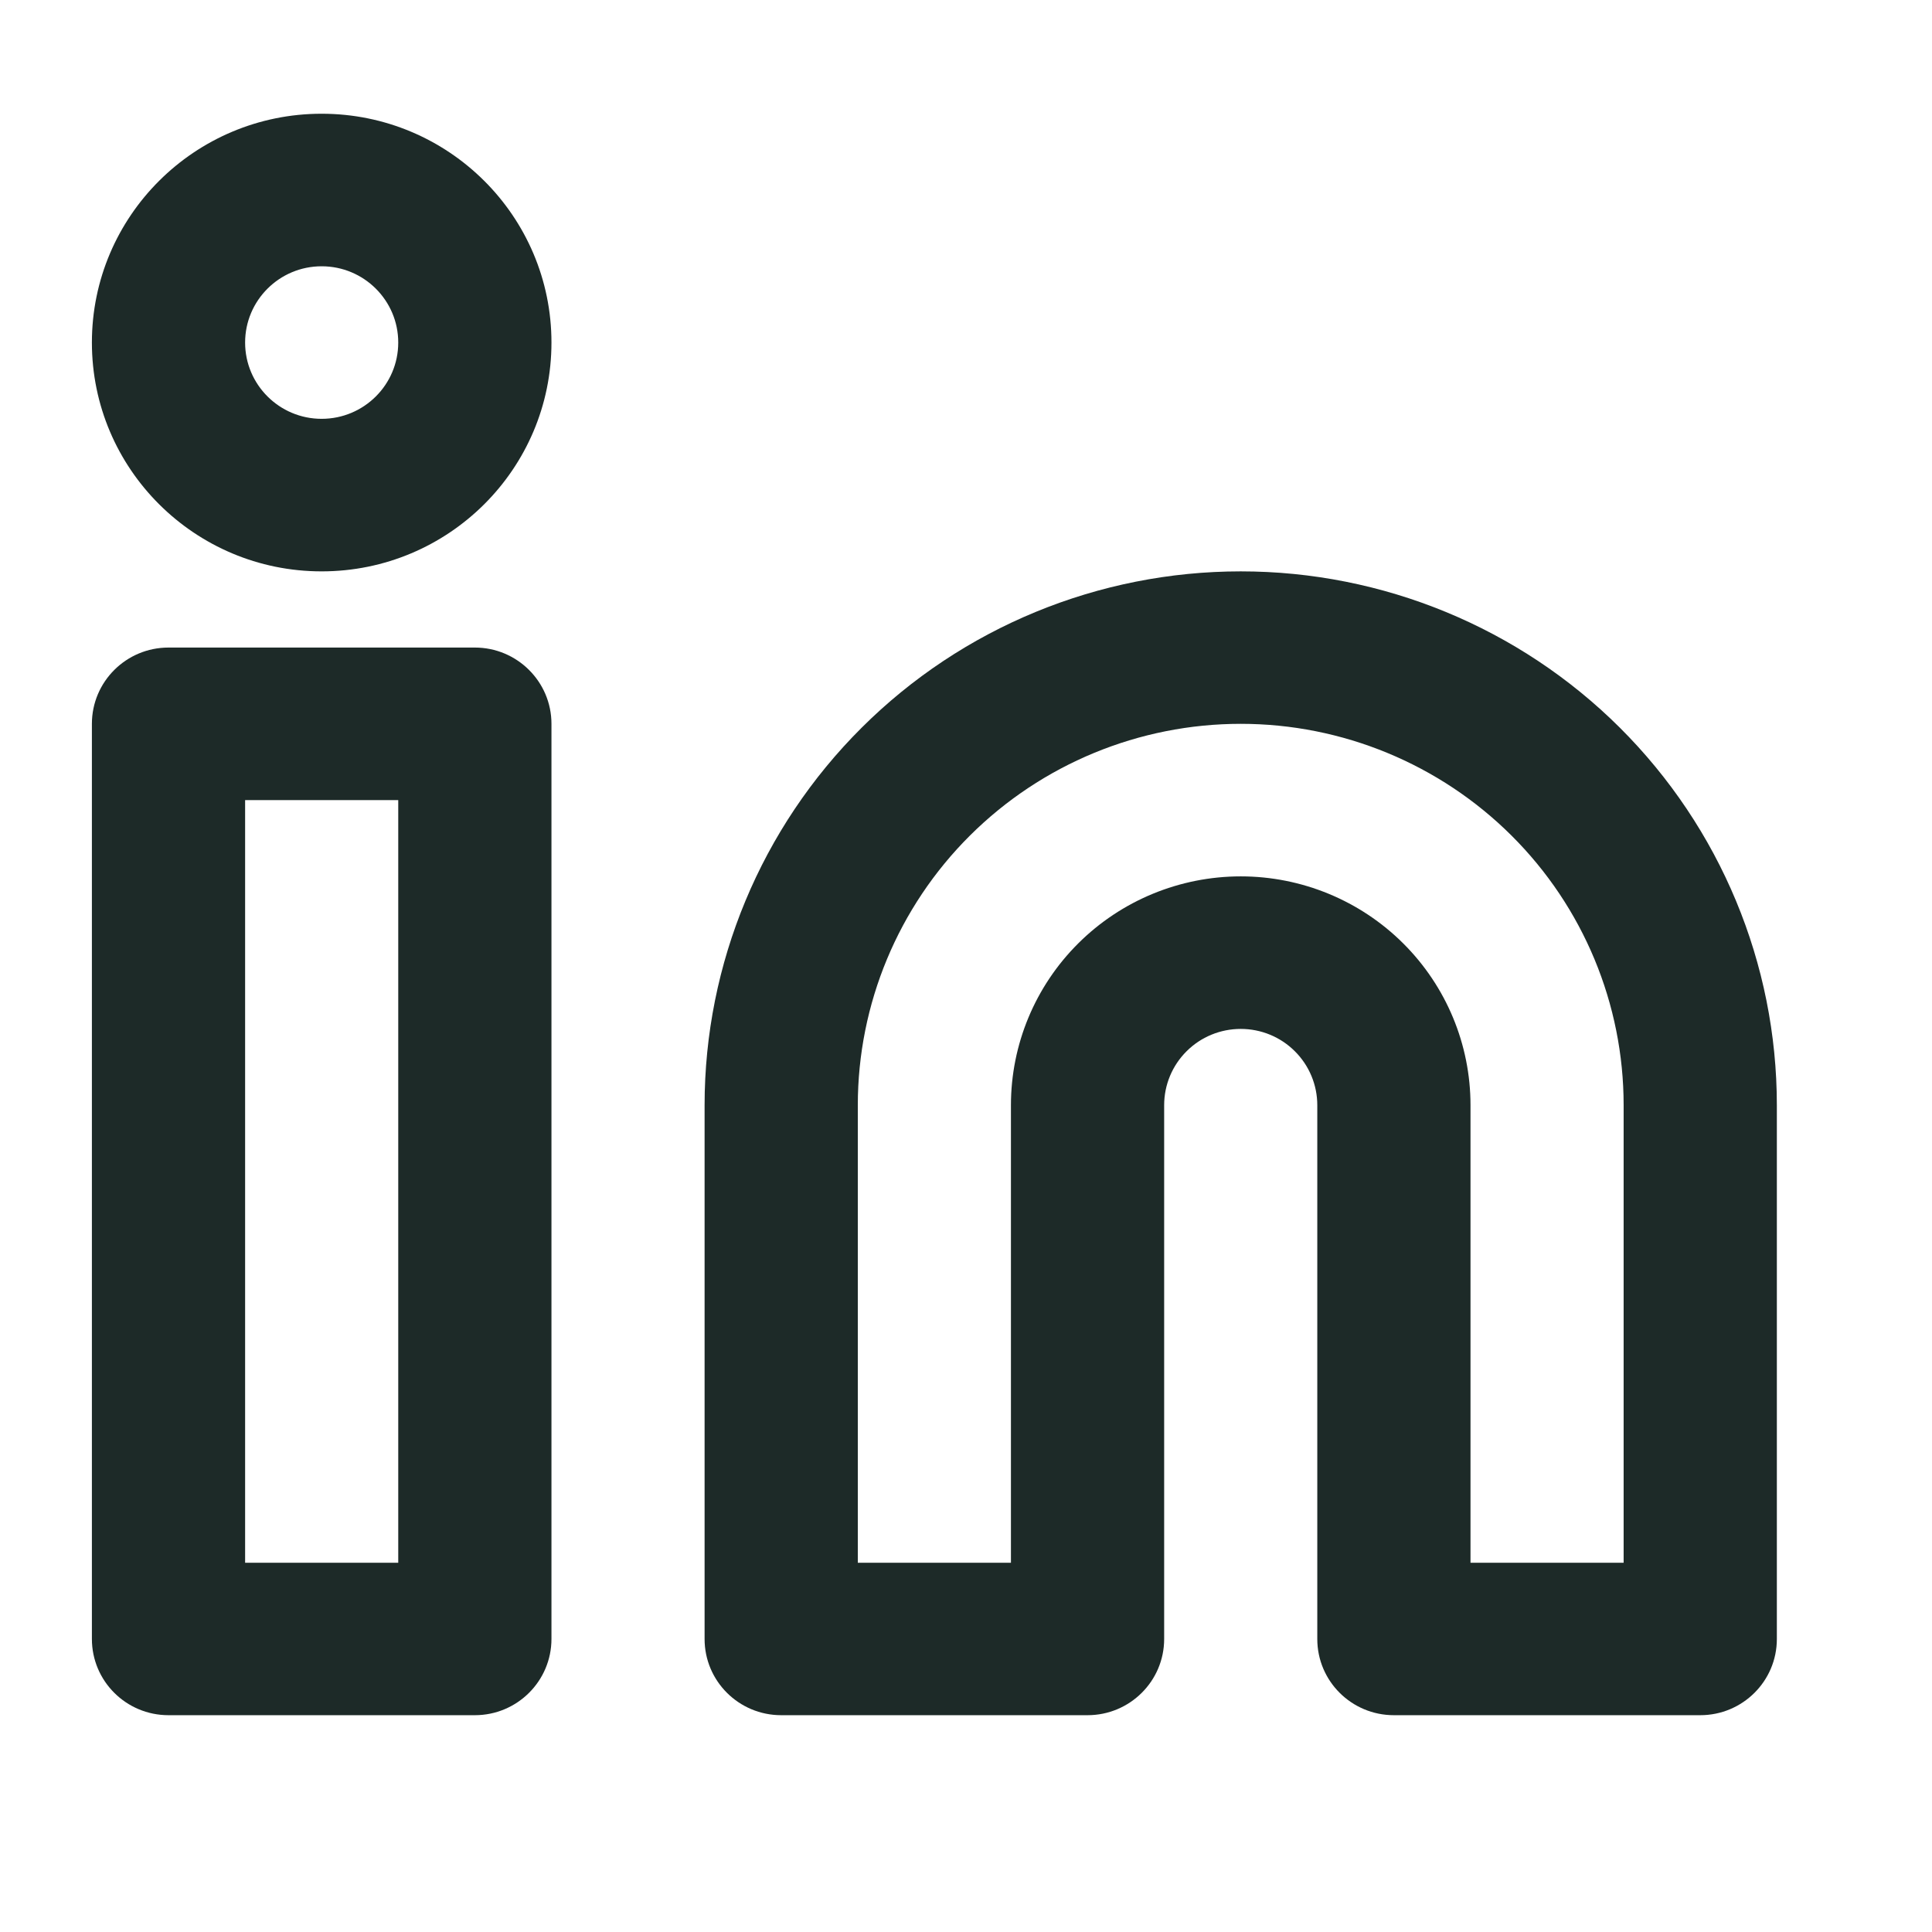
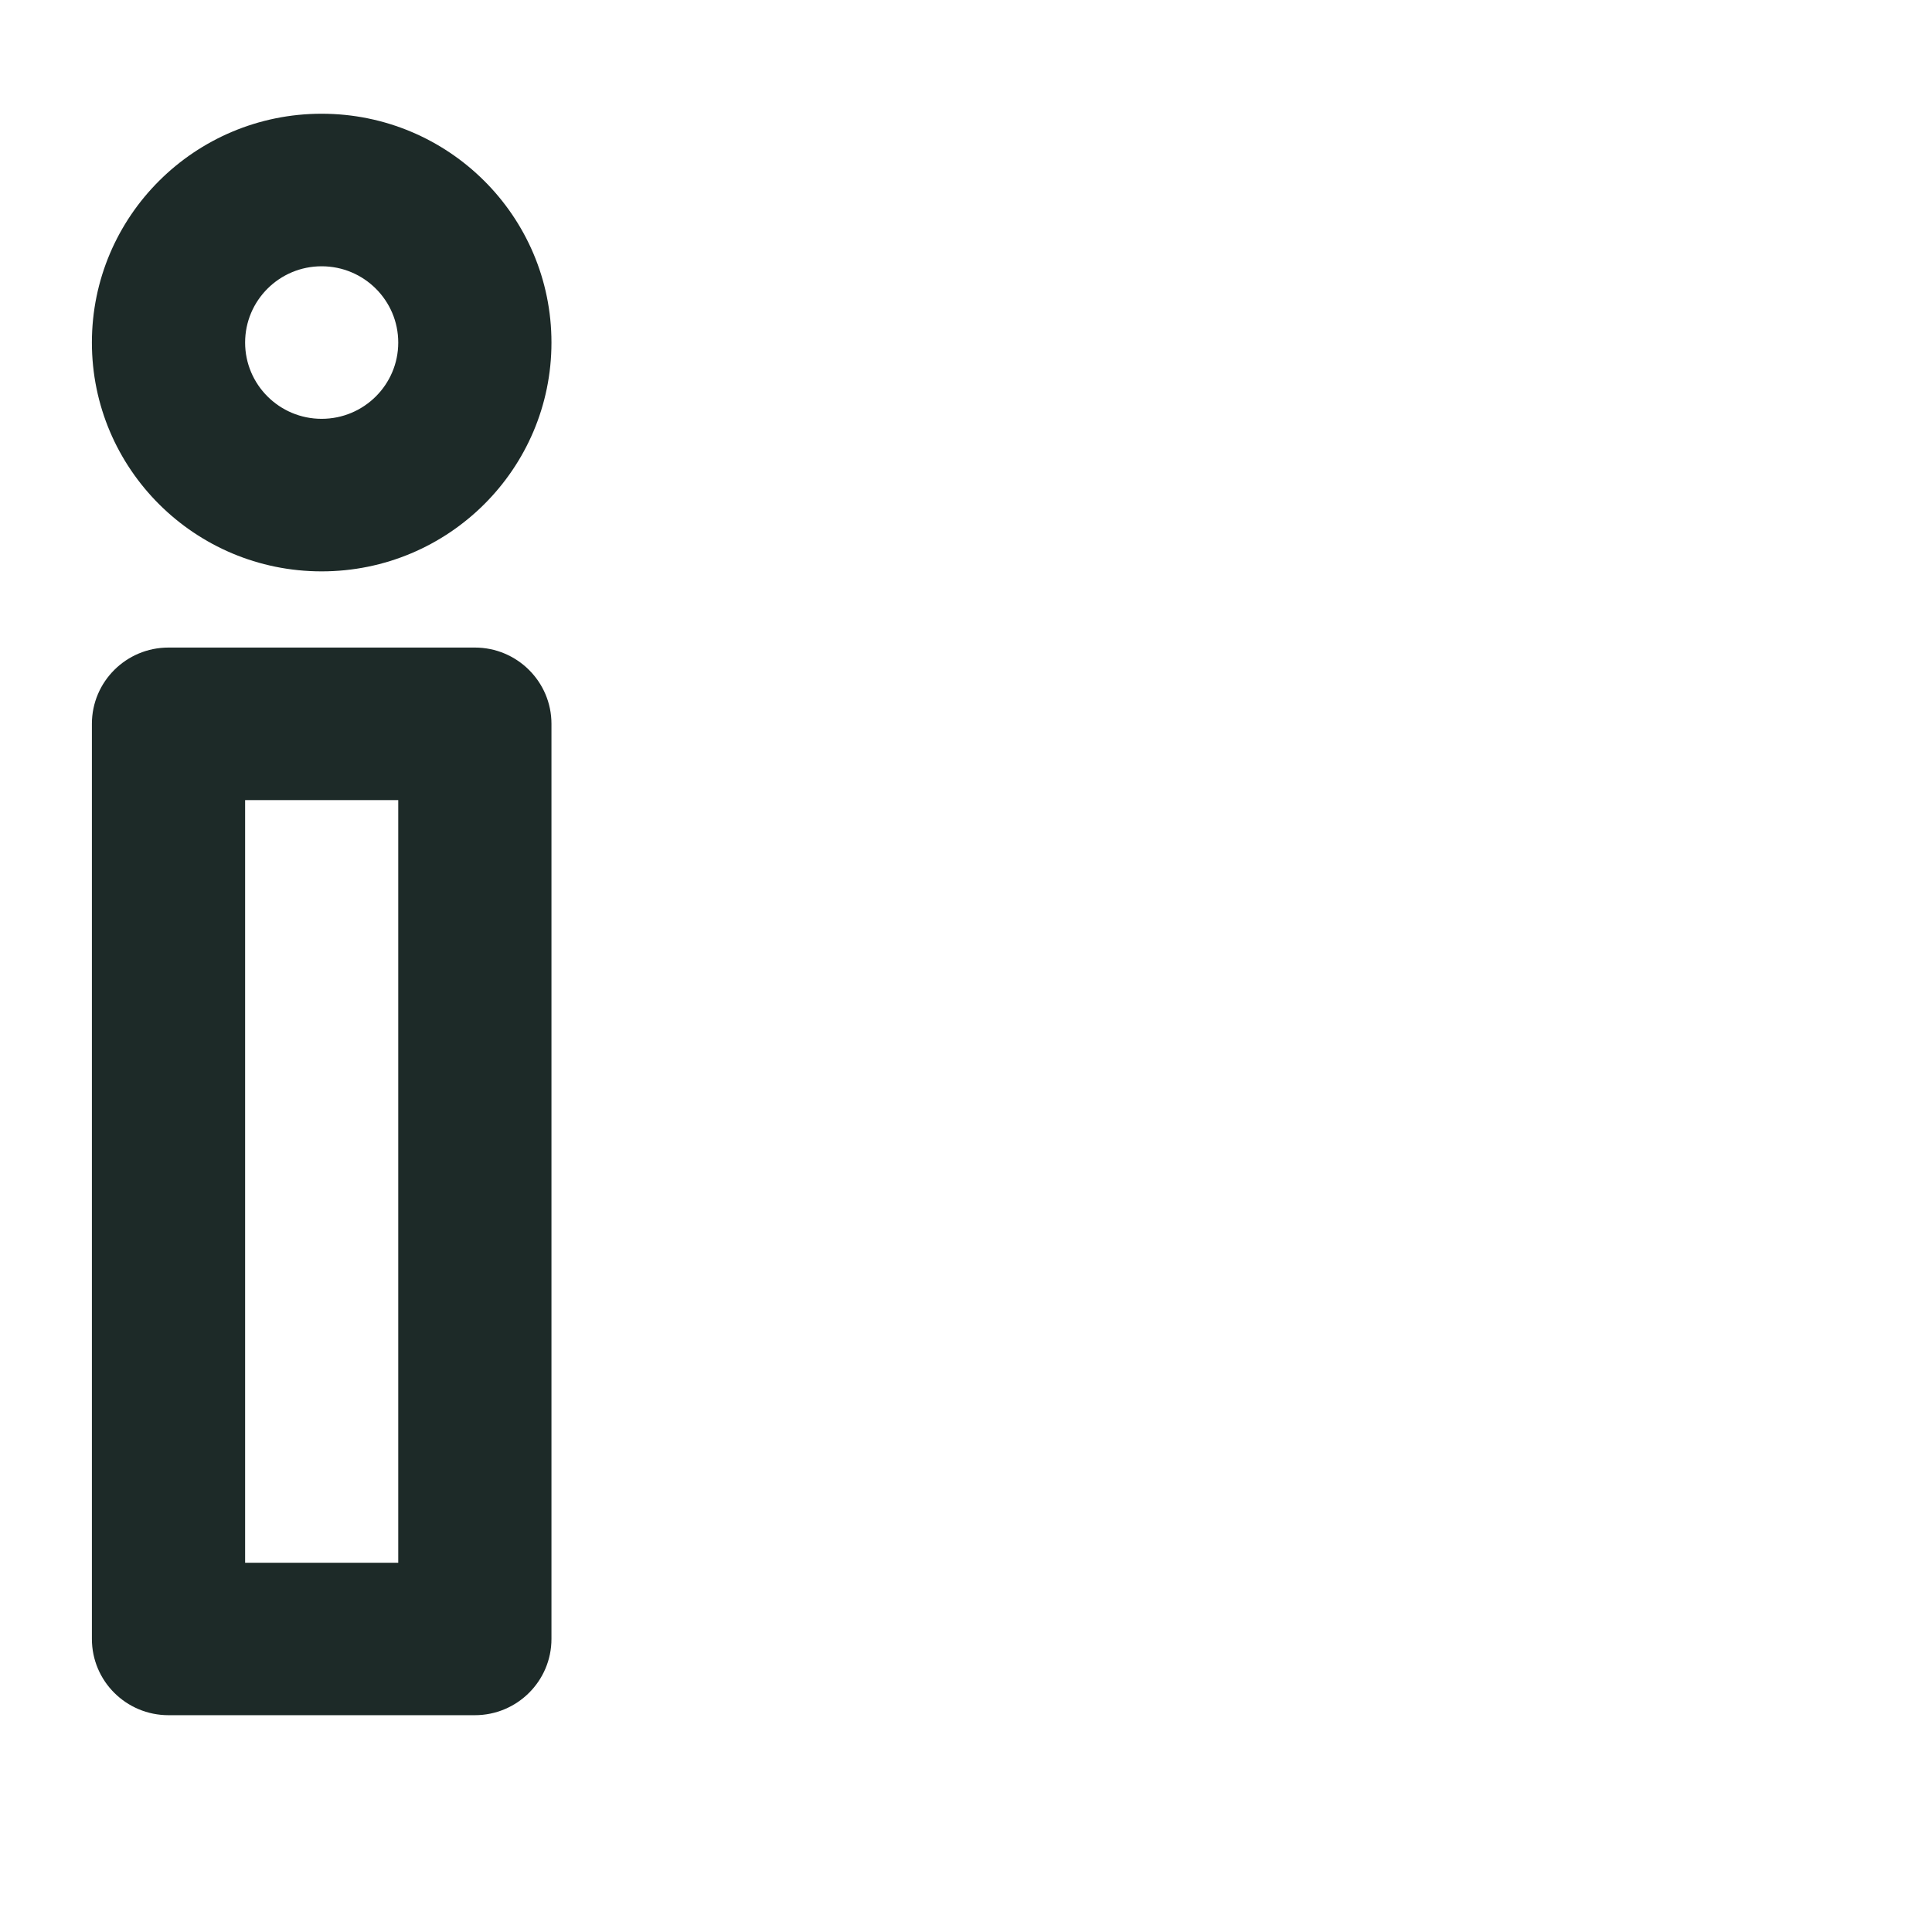
<svg xmlns="http://www.w3.org/2000/svg" width="23" height="23" viewBox="0 0 23 23" fill="none">
-   <path fill-rule="evenodd" clip-rule="evenodd" d="M14.771 8.617C13.561 8.617 12.402 9.096 11.547 9.947C10.692 10.798 10.212 11.953 10.212 13.157V18.604H12.035V13.157C12.035 12.434 12.323 11.742 12.836 11.231C13.349 10.72 14.045 10.433 14.771 10.433C15.496 10.433 16.192 10.72 16.705 11.231C17.218 11.742 17.506 12.434 17.506 13.157V18.604H19.329V13.157C19.329 11.953 18.849 10.798 17.994 9.947C17.139 9.096 15.98 8.617 14.771 8.617ZM10.258 8.663C11.454 7.471 13.078 6.802 14.771 6.802C16.463 6.802 18.087 7.471 19.284 8.663C20.48 9.855 21.153 11.471 21.153 13.157V19.512C21.153 20.013 20.745 20.419 20.241 20.419H16.594C16.09 20.419 15.682 20.013 15.682 19.512V13.157C15.682 12.916 15.586 12.685 15.415 12.515C15.244 12.344 15.012 12.249 14.771 12.249C14.529 12.249 14.297 12.344 14.126 12.515C13.955 12.685 13.859 12.916 13.859 13.157V19.512C13.859 20.013 13.45 20.419 12.947 20.419H9.3C8.796 20.419 8.388 20.013 8.388 19.512V13.157C8.388 11.471 9.061 9.855 10.258 8.663Z" fill="#1D2A28" />
  <path fill-rule="evenodd" clip-rule="evenodd" d="M1.094 8.617C1.094 8.116 1.502 7.709 2.006 7.709H5.653C6.156 7.709 6.565 8.116 6.565 8.617V19.511C6.565 20.013 6.156 20.419 5.653 20.419H2.006C1.502 20.419 1.094 20.013 1.094 19.511V8.617ZM2.918 9.525V18.604H4.741V9.525H2.918Z" fill="#1D2A28" />
  <path fill-rule="evenodd" clip-rule="evenodd" d="M3.829 3.17C3.326 3.17 2.918 3.577 2.918 4.078C2.918 4.579 3.326 4.986 3.829 4.986C4.333 4.986 4.741 4.579 4.741 4.078C4.741 3.577 4.333 3.17 3.829 3.17ZM1.094 4.078C1.094 2.574 2.319 1.354 3.829 1.354C5.34 1.354 6.565 2.574 6.565 4.078C6.565 5.582 5.34 6.802 3.829 6.802C2.319 6.802 1.094 5.582 1.094 4.078Z" fill="#1D2A28" />
</svg>